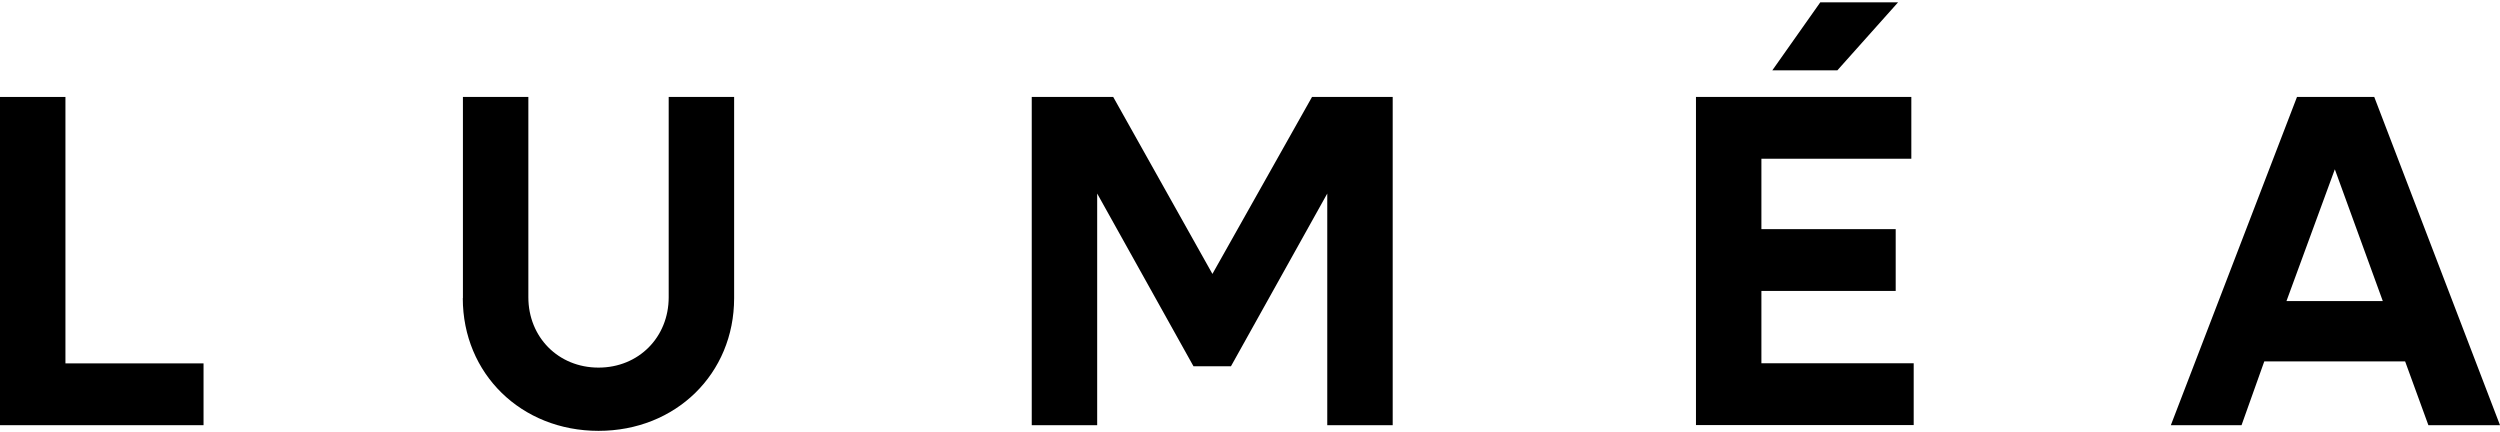
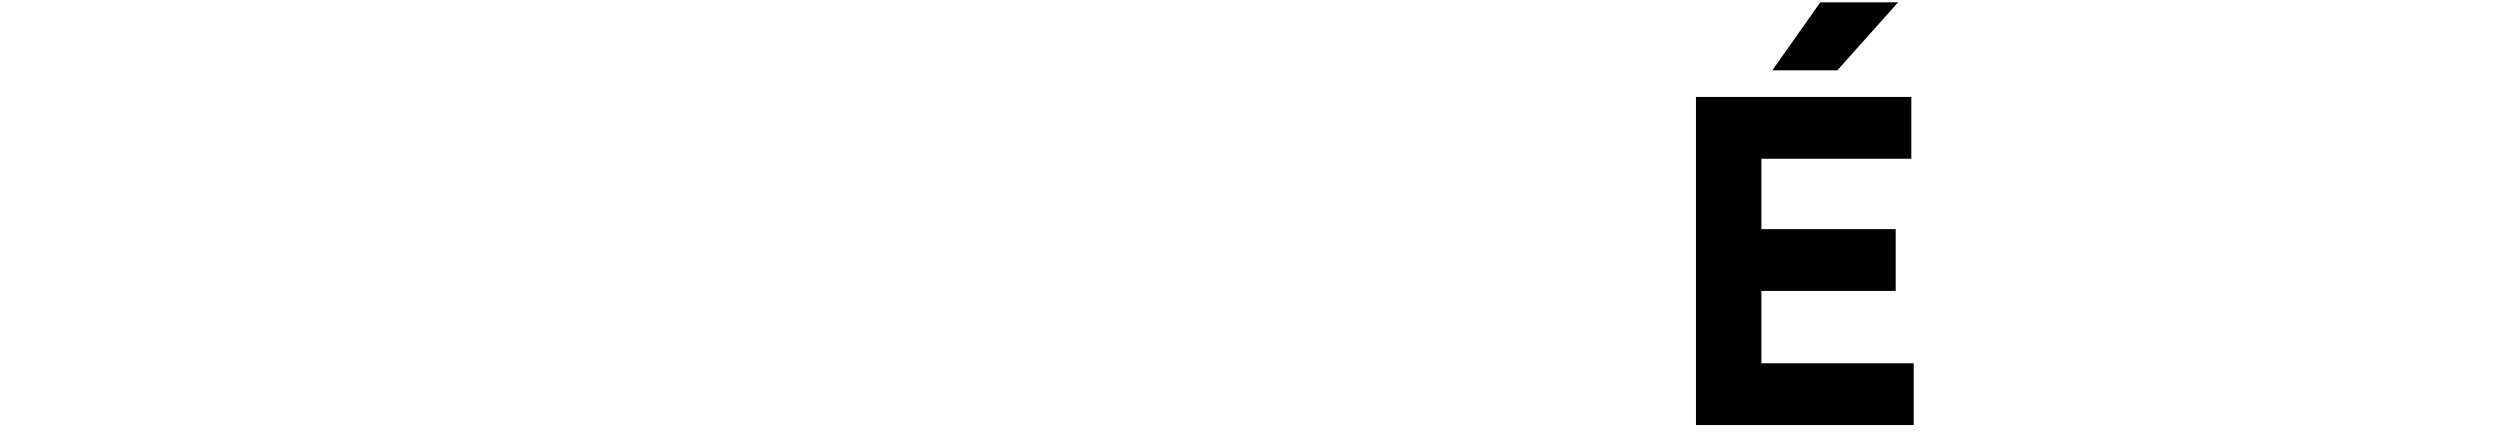
<svg xmlns="http://www.w3.org/2000/svg" fill="none" viewBox="0 0 625 108" height="108" width="625">
-   <path fill="black" d="M0 24.238H16.359V90.847H50.884V106.297H0V24.238Z" />
-   <path fill="black" d="M115.73 74.541V24.238H132.089V74.31C132.089 84.291 139.579 91.901 149.631 91.901C159.683 91.901 167.173 84.291 167.173 74.31V24.238H183.532V74.541C183.532 93.449 168.947 107.713 149.631 107.713C130.315 107.713 115.697 93.449 115.697 74.541H115.73Z" />
-   <path fill="black" d="M257.903 24.238H278.303L303.105 68.479L328.005 24.238H348.175V106.297H331.815V48.385L307.736 91.572H298.374L274.295 48.385V106.297H257.936V24.238H257.903Z" />
  <path fill="black" d="M423.992 24.238H477.833V39.688H440.351V57.279H473.924V72.729H440.351V90.814H478.424V106.264H423.992V24.205V24.238ZM455.068 0.586H474.515L459.339 17.584H443.078L455.068 0.586Z" />
-   <path fill="black" d="M574.247 24.238H593.563L625 106.297H607.097L601.283 90.353H566.068L560.385 106.297H542.711L574.247 24.238ZM595.698 75.265L583.708 42.323L571.619 75.265H595.698Z" />
</svg>